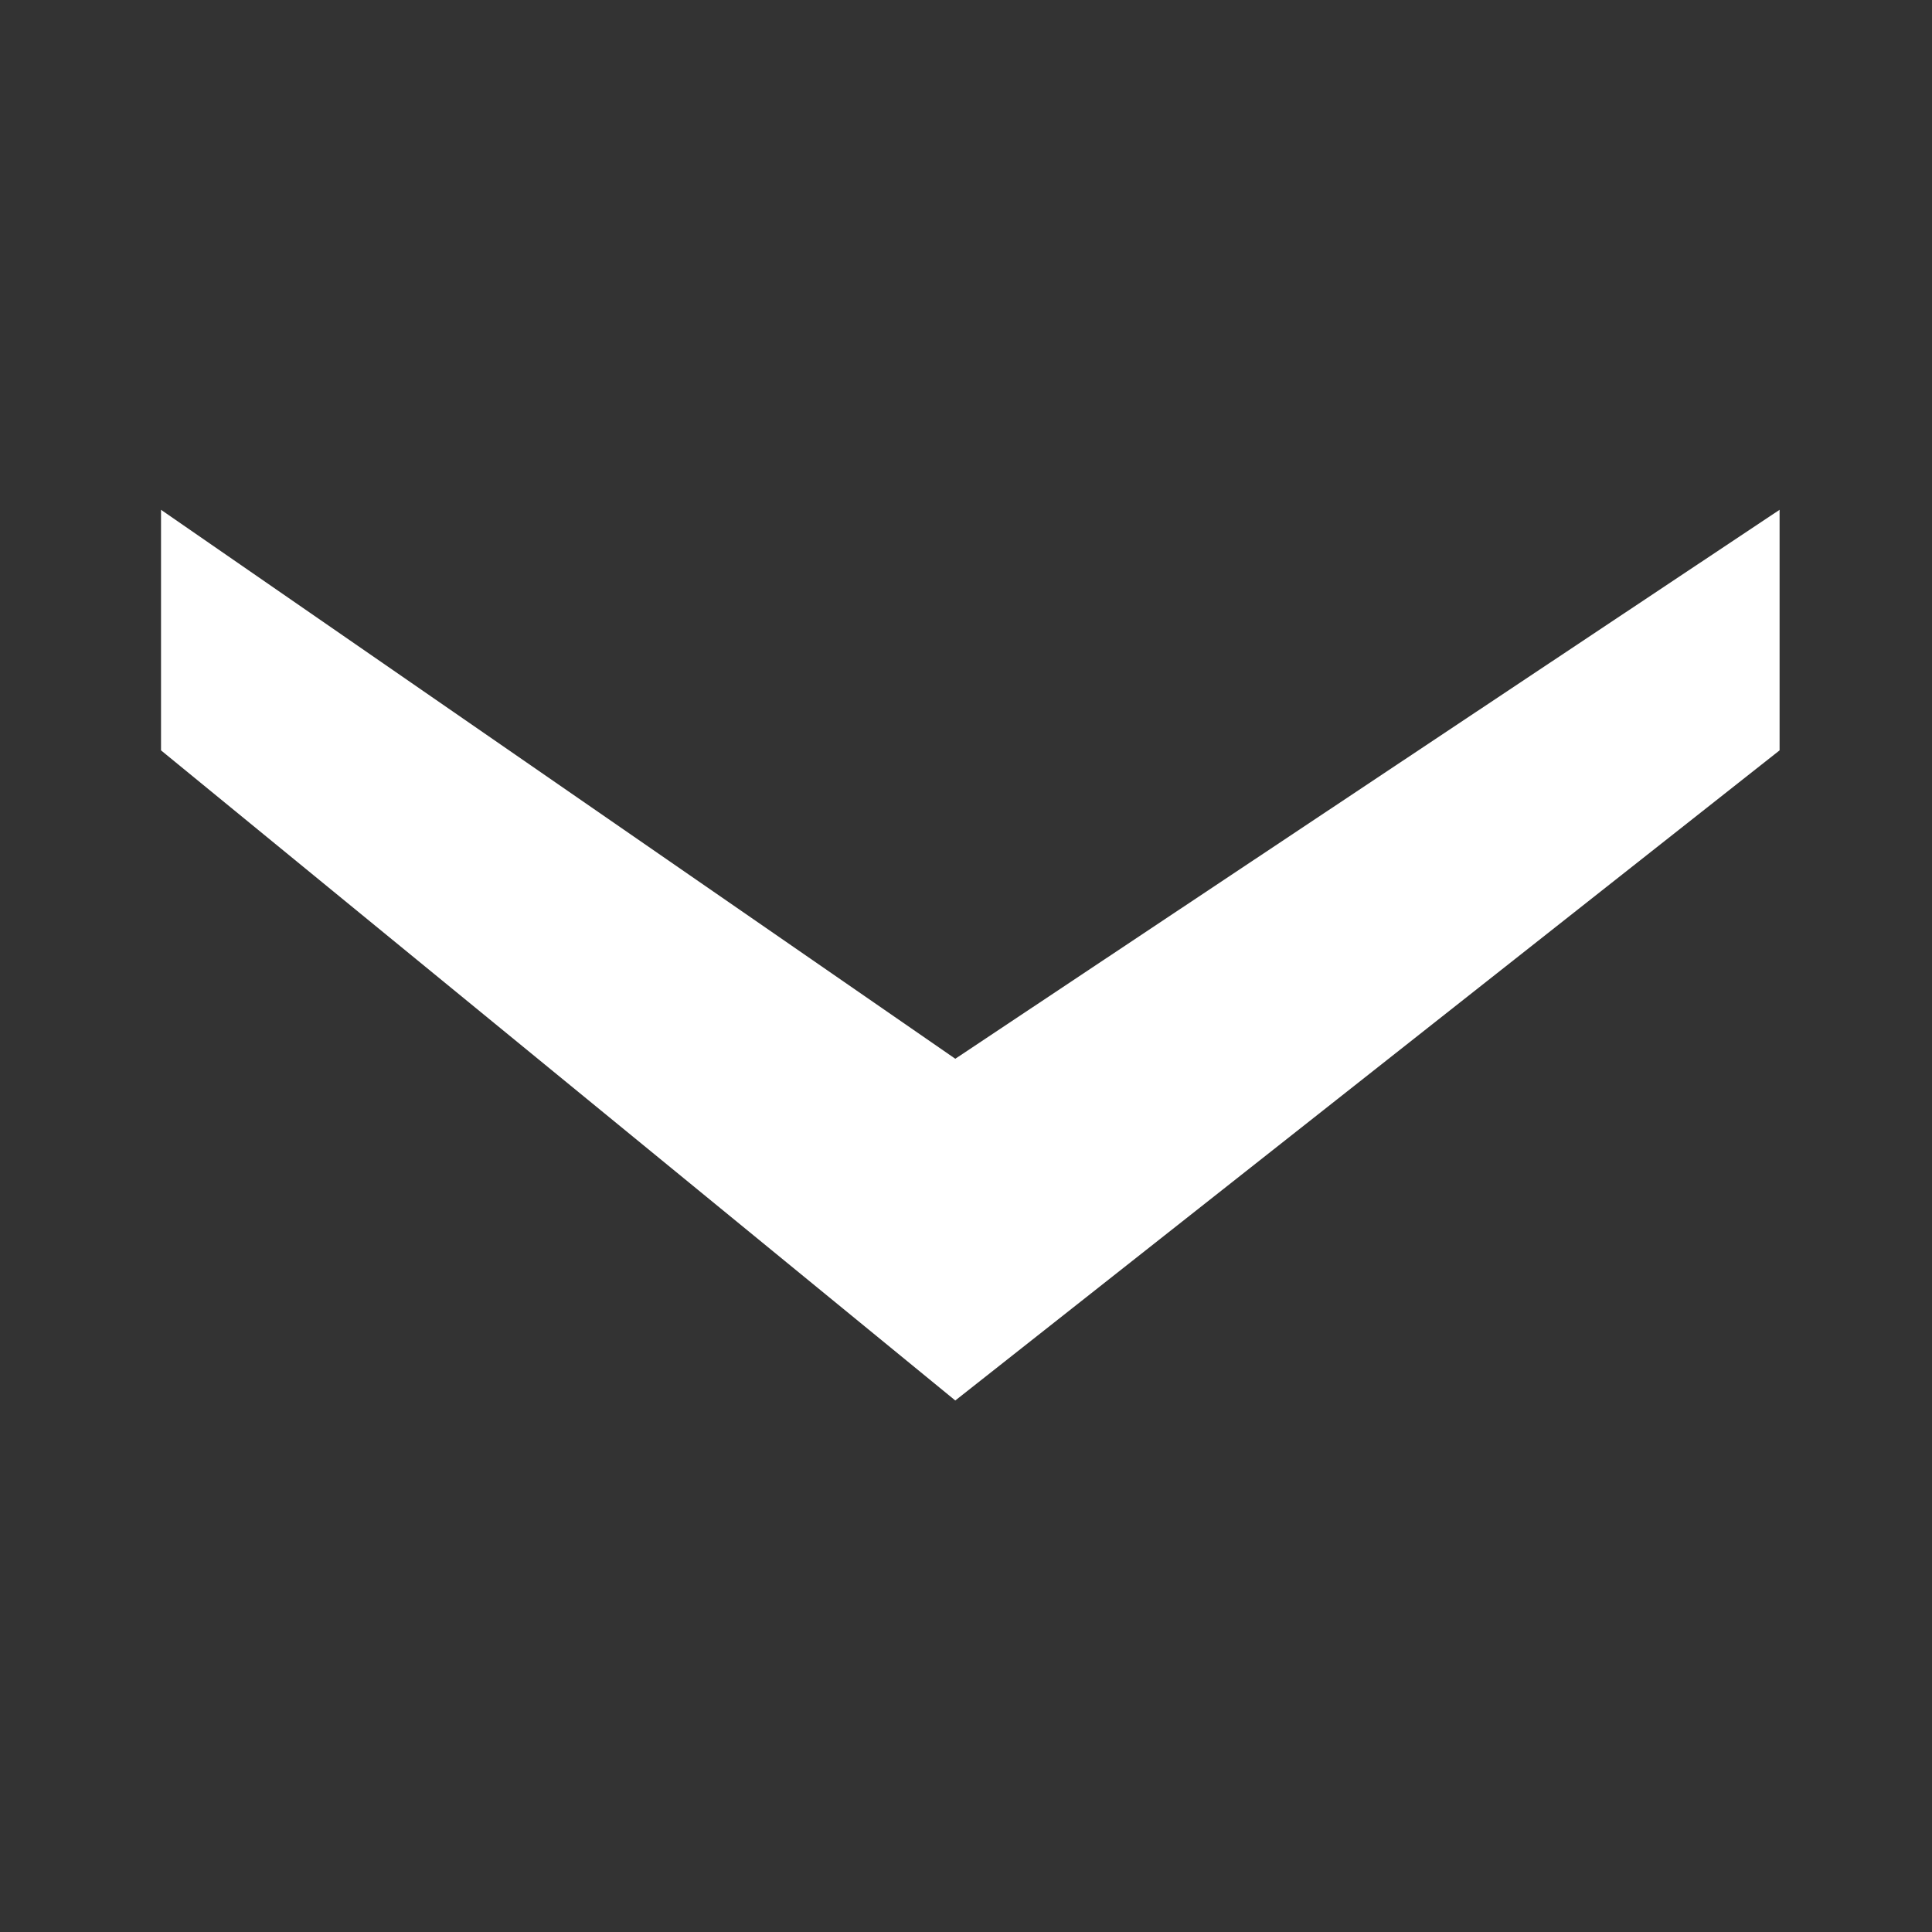
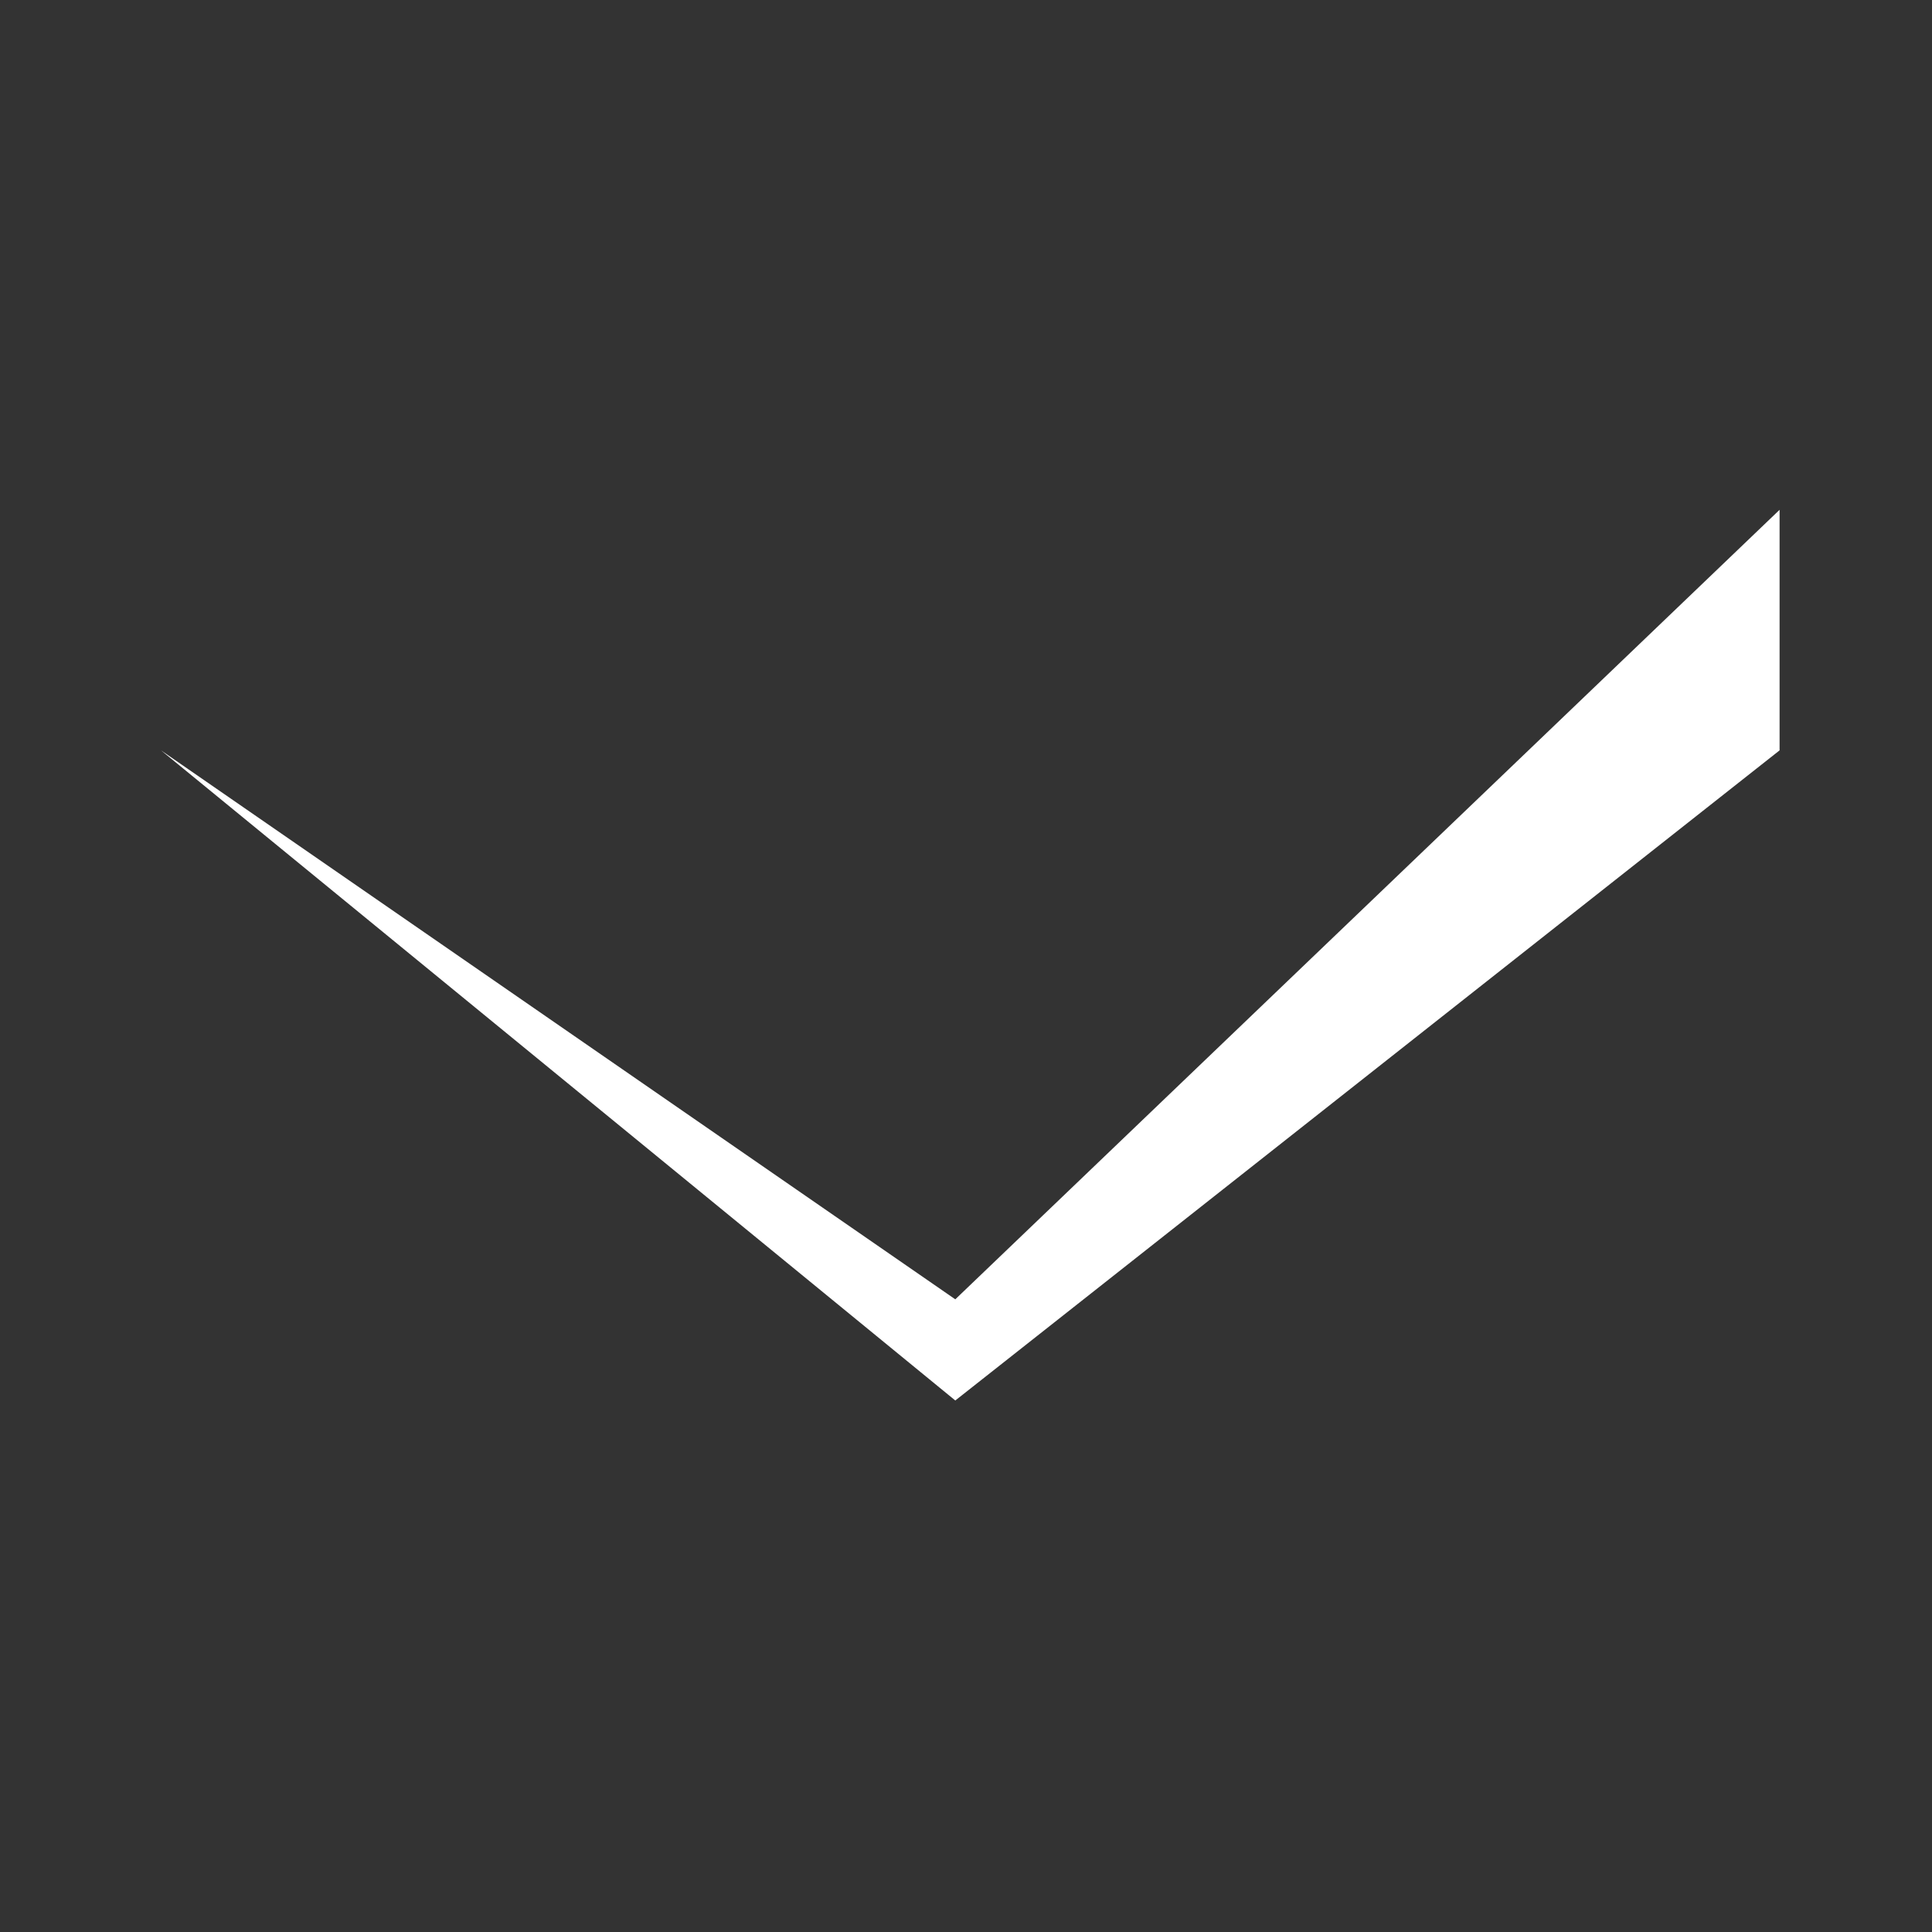
<svg xmlns="http://www.w3.org/2000/svg" class="w-[24px] xdesktop:w-[32px]" width="72" height="72" viewBox="0 0 72 72">
  <rect x="0" y="0" width="72" height="72" fill="#333333" stroke="none" />
  <defs>
    <style>.a{fill:#fff;}.b{fill:none;}</style>
  </defs>
  <g transform="translate(-39 -36)">
-     <path class="a" d="M4206.015-14049.65h8.965l24.228,30.719-24.228,29.6h-8.965l20.458-29.6Z" transform="translate(-13944.33 -4151.016) rotate(90)" />
-     <rect class="b" width="72" height="72" transform="translate(39 36)" />
+     <path class="a" d="M4206.015-14049.65h8.965l24.228,30.719-24.228,29.6l20.458-29.6Z" transform="translate(-13944.33 -4151.016) rotate(90)" />
  </g>
</svg>